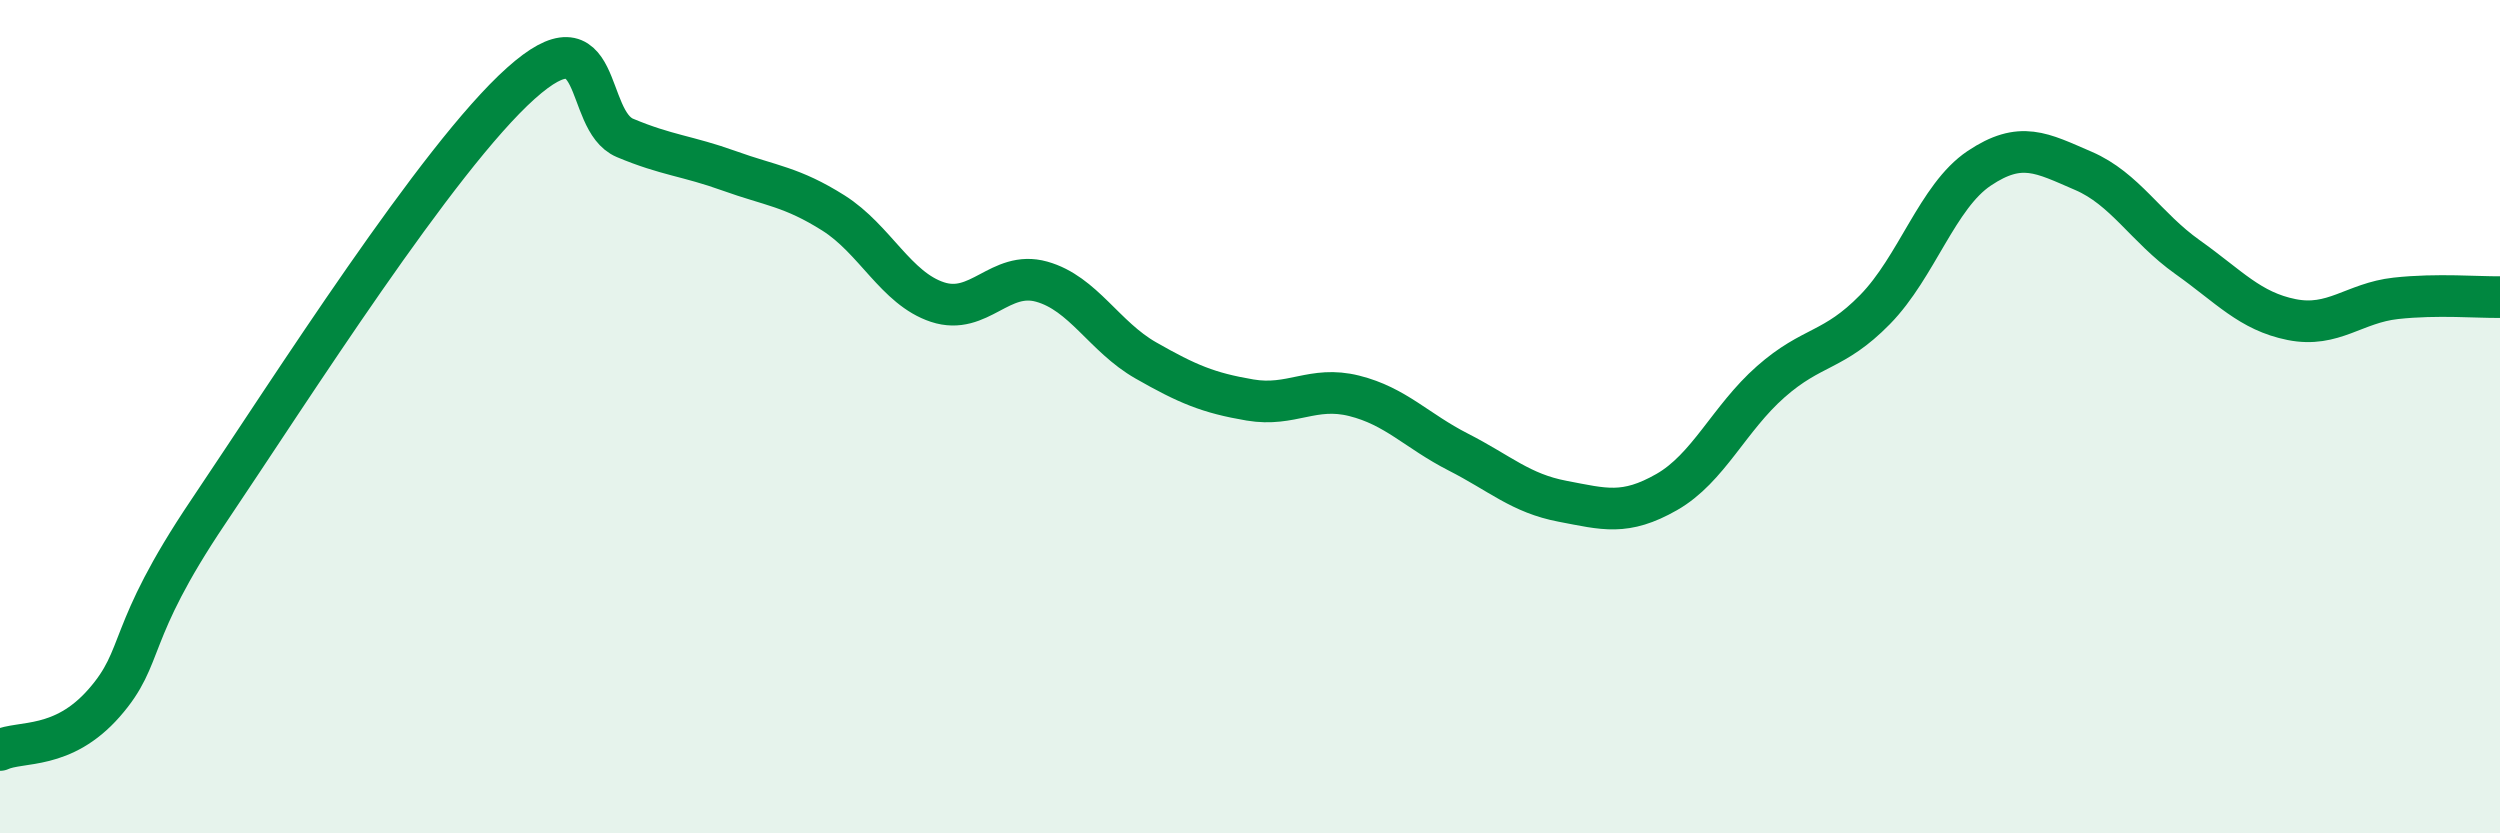
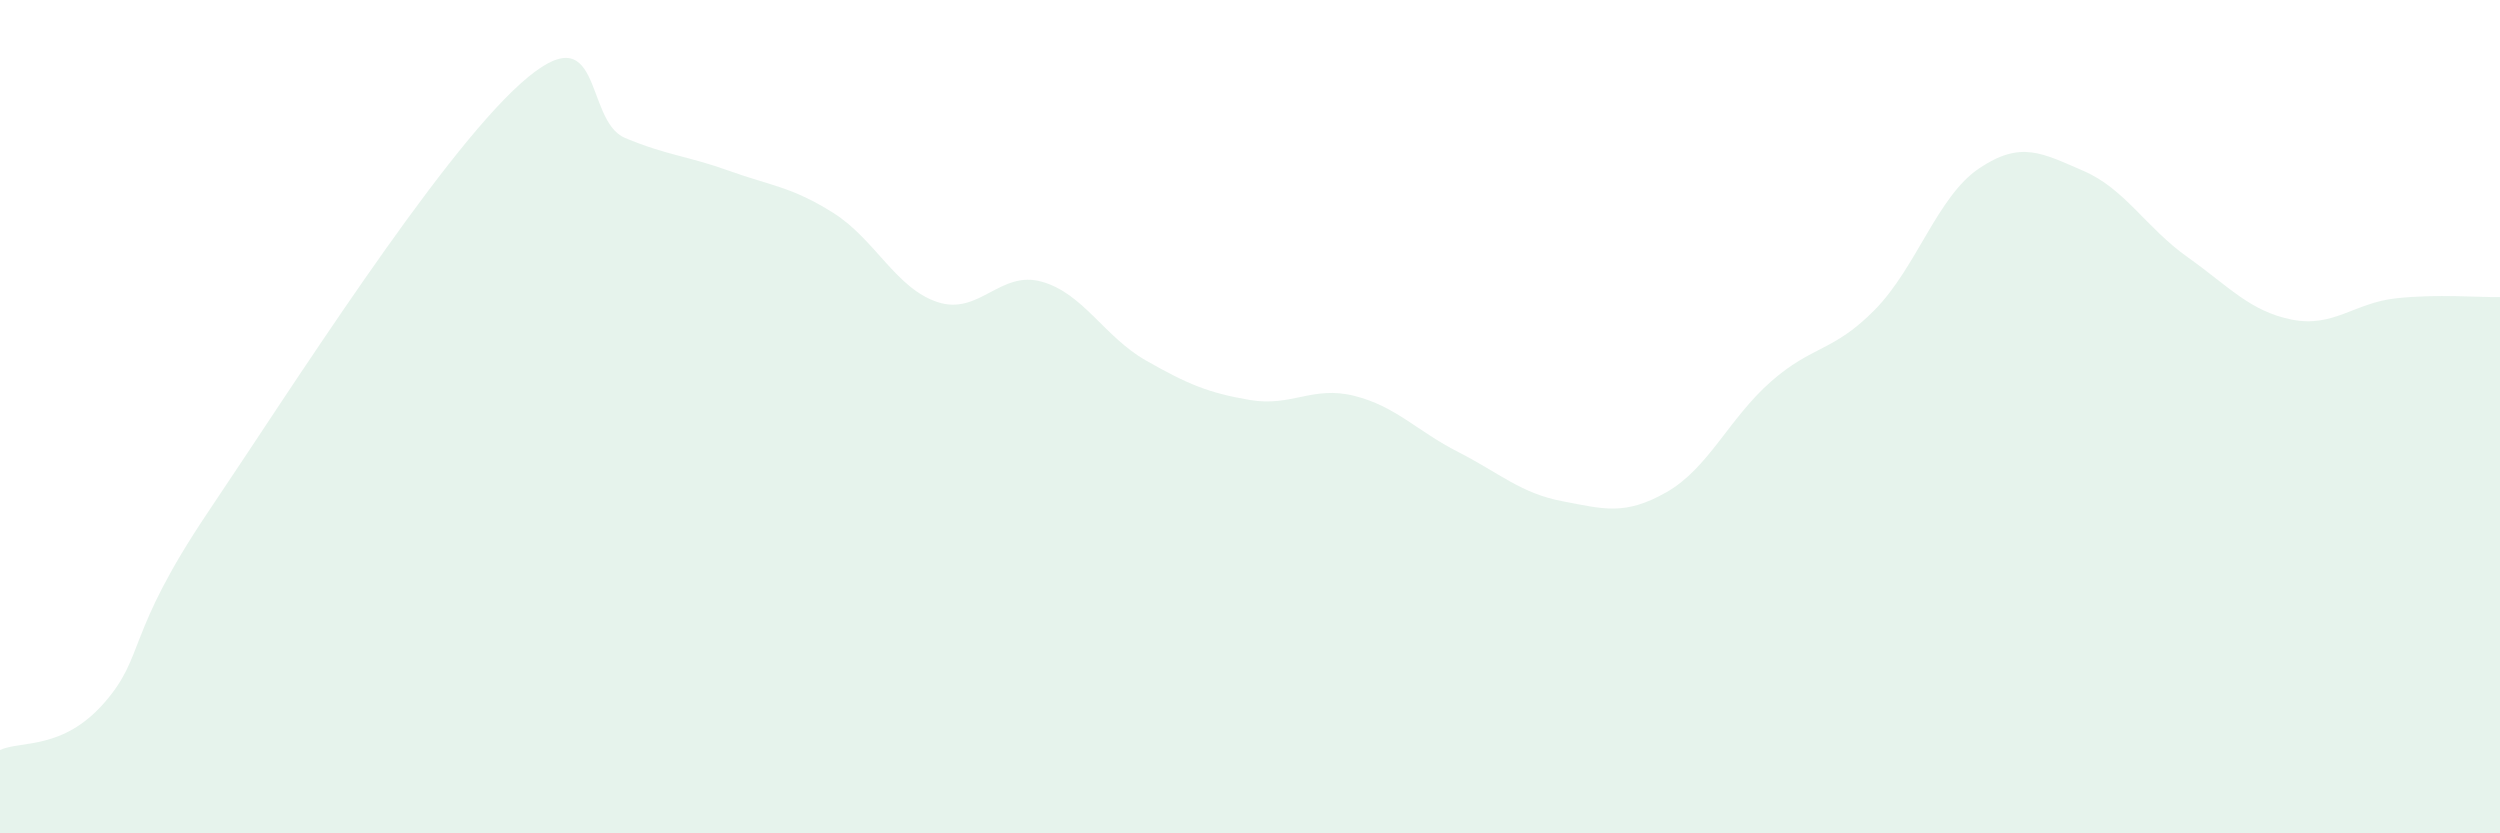
<svg xmlns="http://www.w3.org/2000/svg" width="60" height="20" viewBox="0 0 60 20">
  <path d="M 0,18 C 0.5,17.77 1.5,18.01 2.5,16.87 C 3.5,15.73 3,15.25 5,12.28 C 7,9.31 10.5,3.79 12.5,2 C 14.5,0.21 14,2.89 15,3.31 C 16,3.73 16.5,3.74 17.5,4.1 C 18.5,4.46 19,4.48 20,5.11 C 21,5.74 21.5,6.92 22.5,7.25 C 23.5,7.58 24,6.48 25,6.76 C 26,7.04 26.5,8.08 27.5,8.65 C 28.5,9.22 29,9.43 30,9.6 C 31,9.77 31.5,9.25 32.5,9.5 C 33.5,9.75 34,10.34 35,10.85 C 36,11.36 36.5,11.84 37.5,12.03 C 38.5,12.22 39,12.38 40,11.81 C 41,11.24 41.5,10.04 42.5,9.16 C 43.5,8.28 44,8.45 45,7.43 C 46,6.41 46.5,4.71 47.5,4.04 C 48.5,3.37 49,3.67 50,4.1 C 51,4.53 51.5,5.46 52.5,6.17 C 53.5,6.88 54,7.47 55,7.67 C 56,7.87 56.5,7.27 57.5,7.16 C 58.5,7.05 59.5,7.14 60,7.13L60 20L0 20Z" fill="#008740" opacity="0.1" stroke-linecap="round" stroke-linejoin="round" />
-   <path d="M 0,18 C 0.5,17.77 1.5,18.01 2.5,16.87 C 3.5,15.73 3,15.25 5,12.28 C 7,9.31 10.5,3.79 12.5,2 C 14.5,0.21 14,2.89 15,3.31 C 16,3.73 16.5,3.74 17.5,4.1 C 18.5,4.46 19,4.48 20,5.11 C 21,5.74 21.5,6.92 22.5,7.25 C 23.5,7.58 24,6.48 25,6.76 C 26,7.04 26.5,8.08 27.5,8.65 C 28.5,9.22 29,9.43 30,9.6 C 31,9.77 31.5,9.25 32.5,9.5 C 33.5,9.75 34,10.34 35,10.85 C 36,11.36 36.5,11.84 37.5,12.03 C 38.5,12.22 39,12.38 40,11.81 C 41,11.24 41.5,10.04 42.5,9.16 C 43.5,8.28 44,8.45 45,7.43 C 46,6.41 46.5,4.71 47.5,4.04 C 48.5,3.37 49,3.67 50,4.1 C 51,4.53 51.5,5.46 52.5,6.17 C 53.5,6.88 54,7.47 55,7.67 C 56,7.87 56.5,7.27 57.5,7.16 C 58.5,7.05 59.5,7.14 60,7.13" stroke="#008740" stroke-width="1" fill="none" stroke-linecap="round" stroke-linejoin="round" />
</svg>